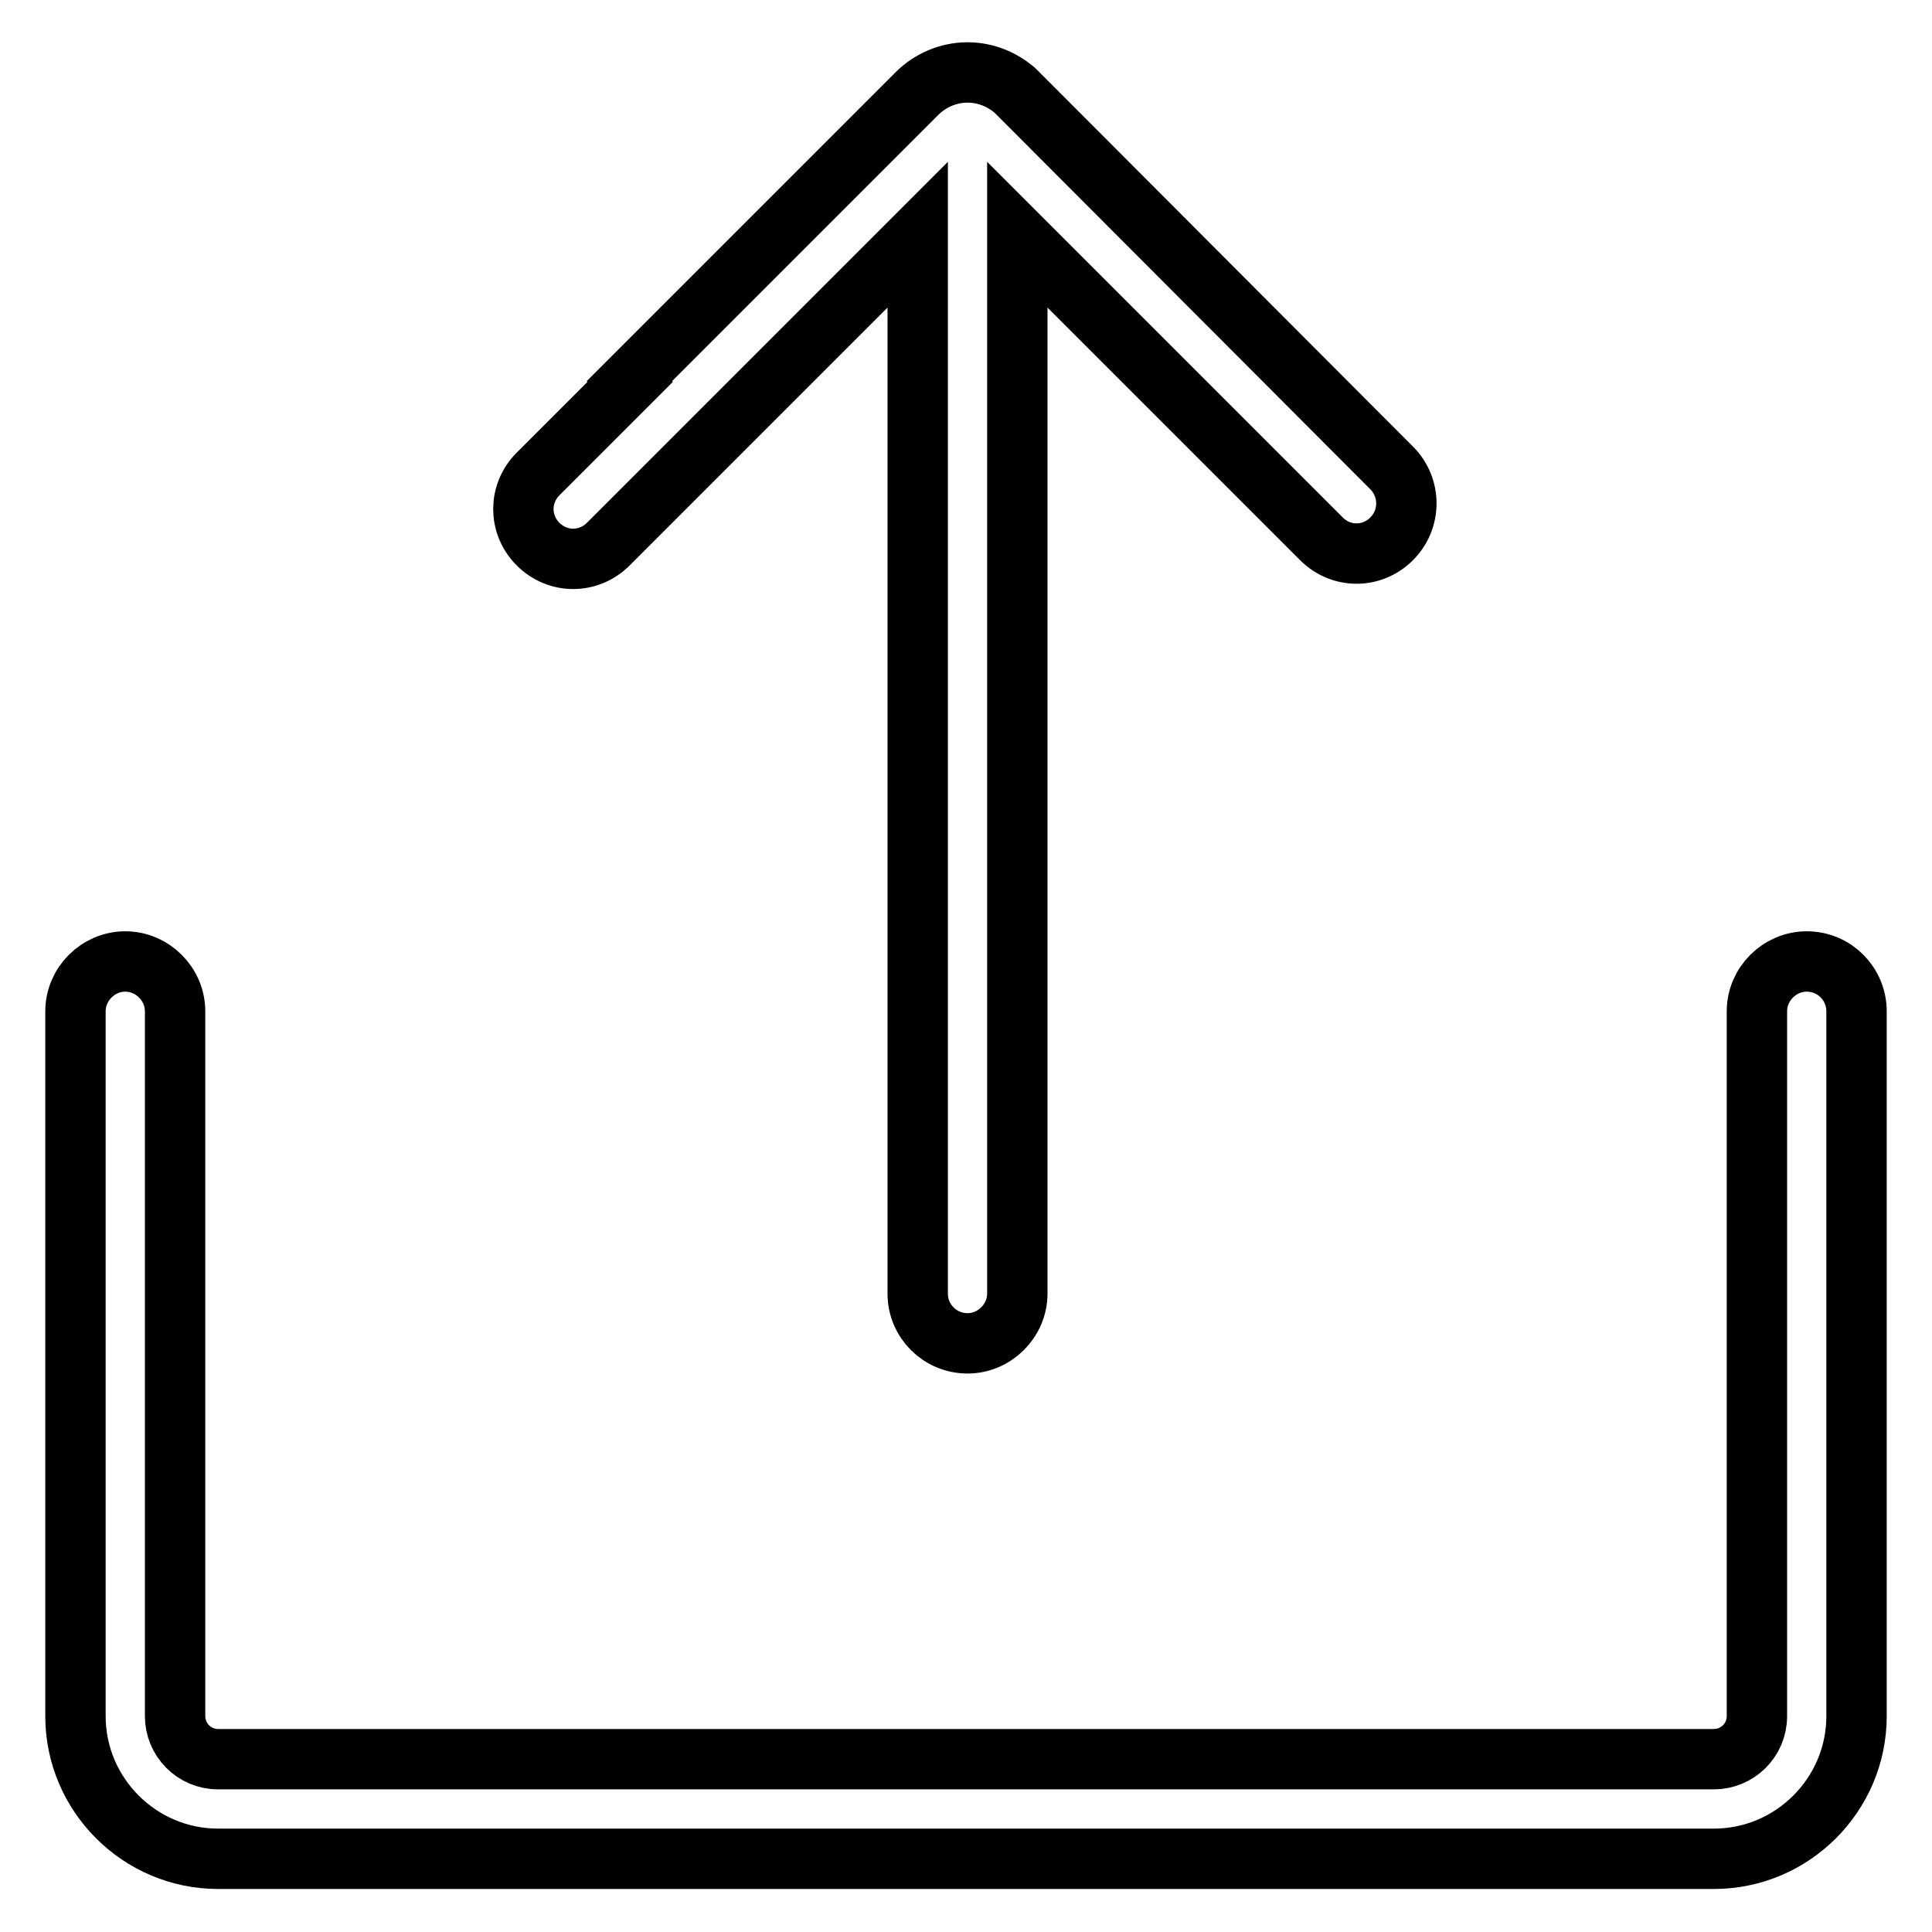
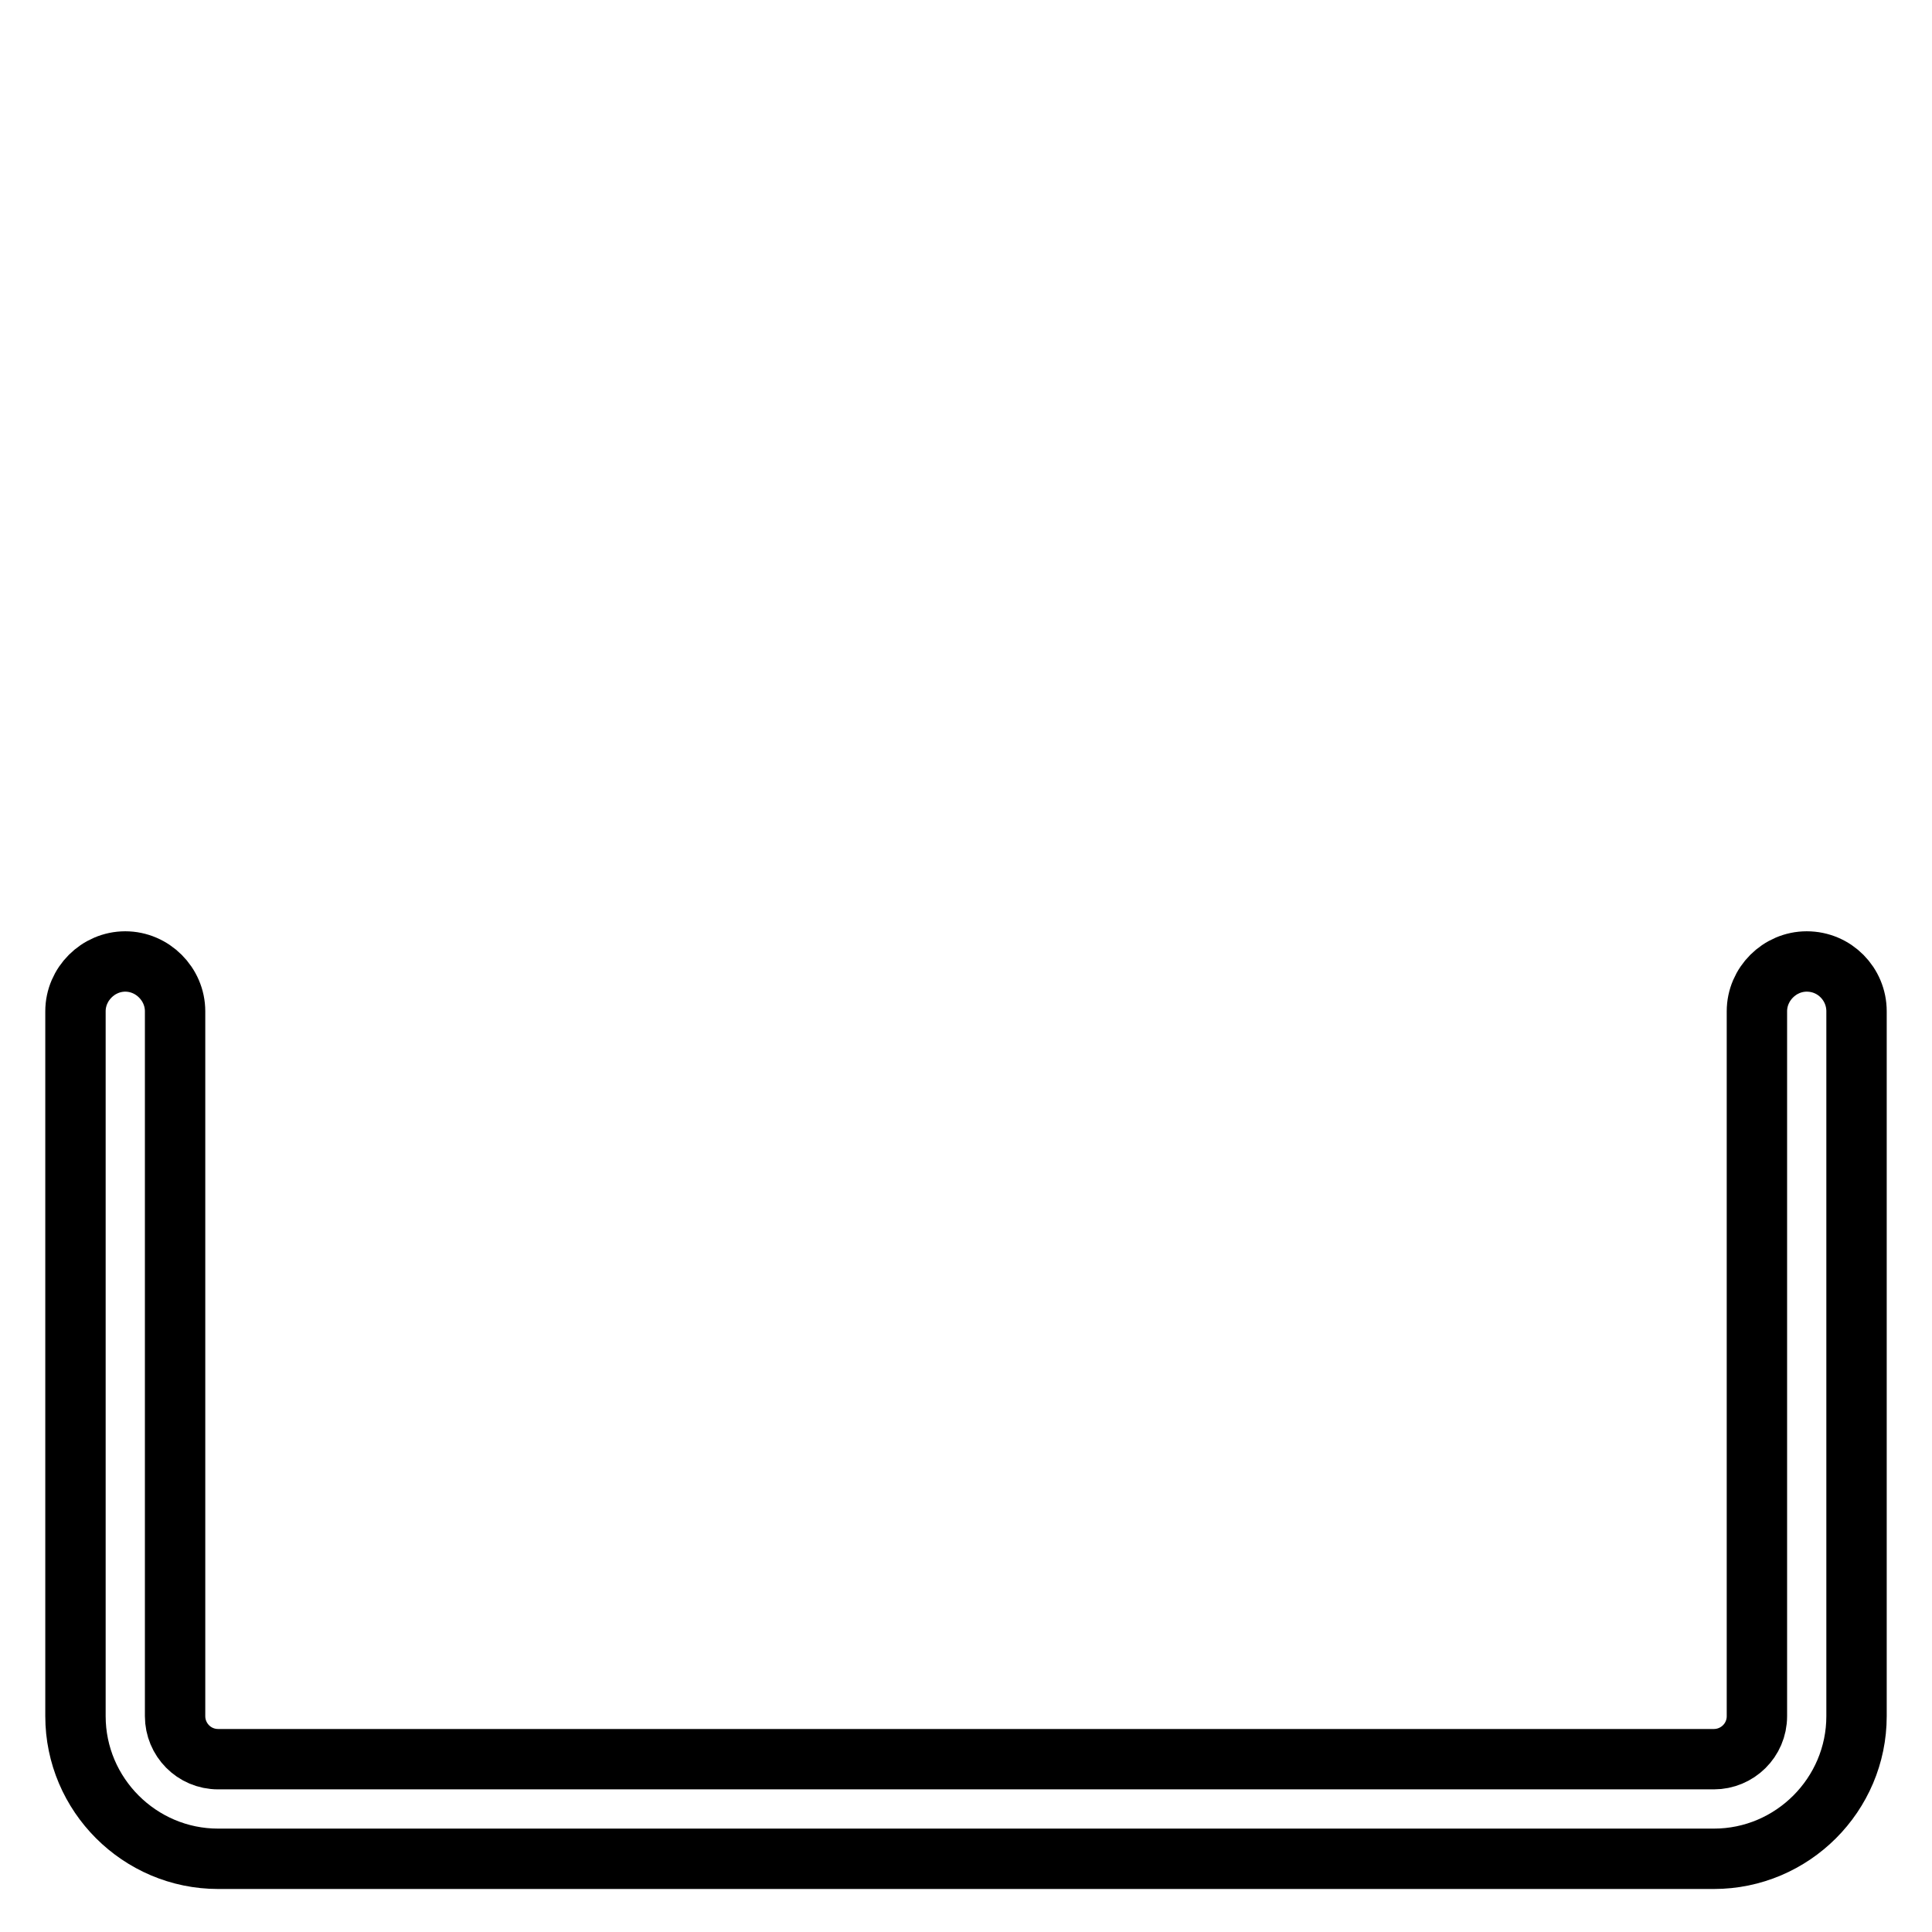
<svg xmlns="http://www.w3.org/2000/svg" version="1.1" x="0px" y="0px" viewBox="0 0 256 256" enable-background="new 0 0 256 256" xml:space="preserve">
  <g>
    <path stroke-width="8" fill-opacity="0" stroke="#000000" d="M239.4,127.4c-3.6,0-6.6,3-6.6,6.6v93.4c0,3.2-2.6,5.7-5.7,5.7H28.9c-3.2,0-5.7-2.6-5.7-5.7V134 c0-3.6-3-6.6-6.6-6.6c-3.6,0-6.6,3-6.6,6.6v93.4c0,10.4,8.5,18.9,18.9,18.9h198.2c10.4,0,18.9-8.5,18.9-18.9V134 C246,130.4,243.1,127.4,239.4,127.4L239.4,127.4z" />
-     <path stroke-width="8" fill-opacity="0" stroke="#000000" d="M184.4,71.4c-2.6,2.6-6.7,2.6-9.3,0l-11.5-11.5l0,0l-28.8-28.8v140.3c0,3.6-3,6.6-6.6,6.6 c-3.6,0-6.6-2.9-6.6-6.6V31.1l-41,41c-2.6,2.6-6.7,2.6-9.3,0c-2.6-2.6-2.6-6.7,0-9.3l12.2-12.2l-0.1-0.1l38.1-38.1l0,0 c1.7-1.7,4.1-2.8,6.7-2.8c2.4,0,4.5,0.9,6.2,2.3c0.3,0.3,0.6,0.6,0.9,0.9l2,2l0,0L184.4,62C187,64.6,187,68.8,184.4,71.4z" />
  </g>
</svg>